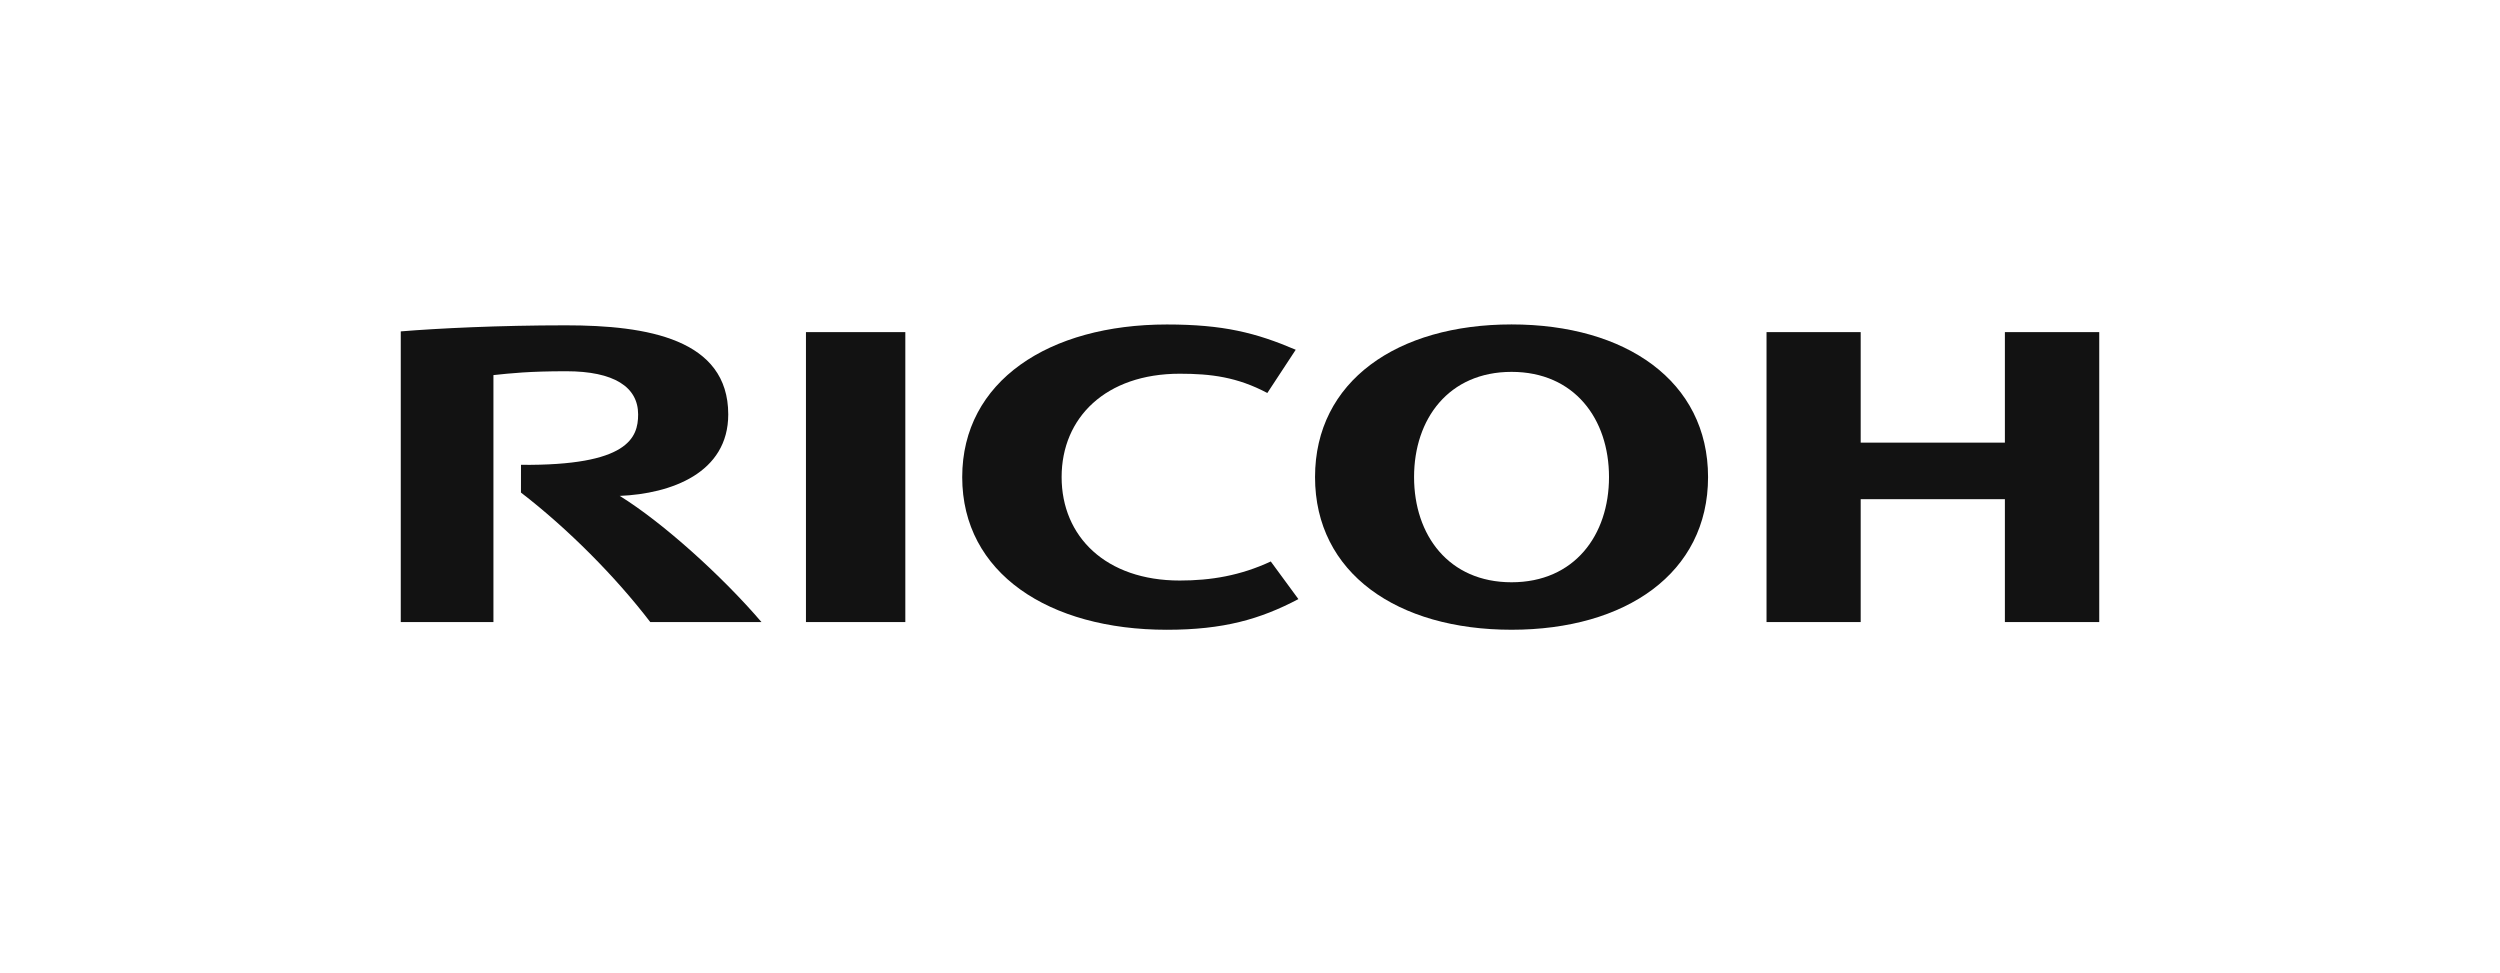
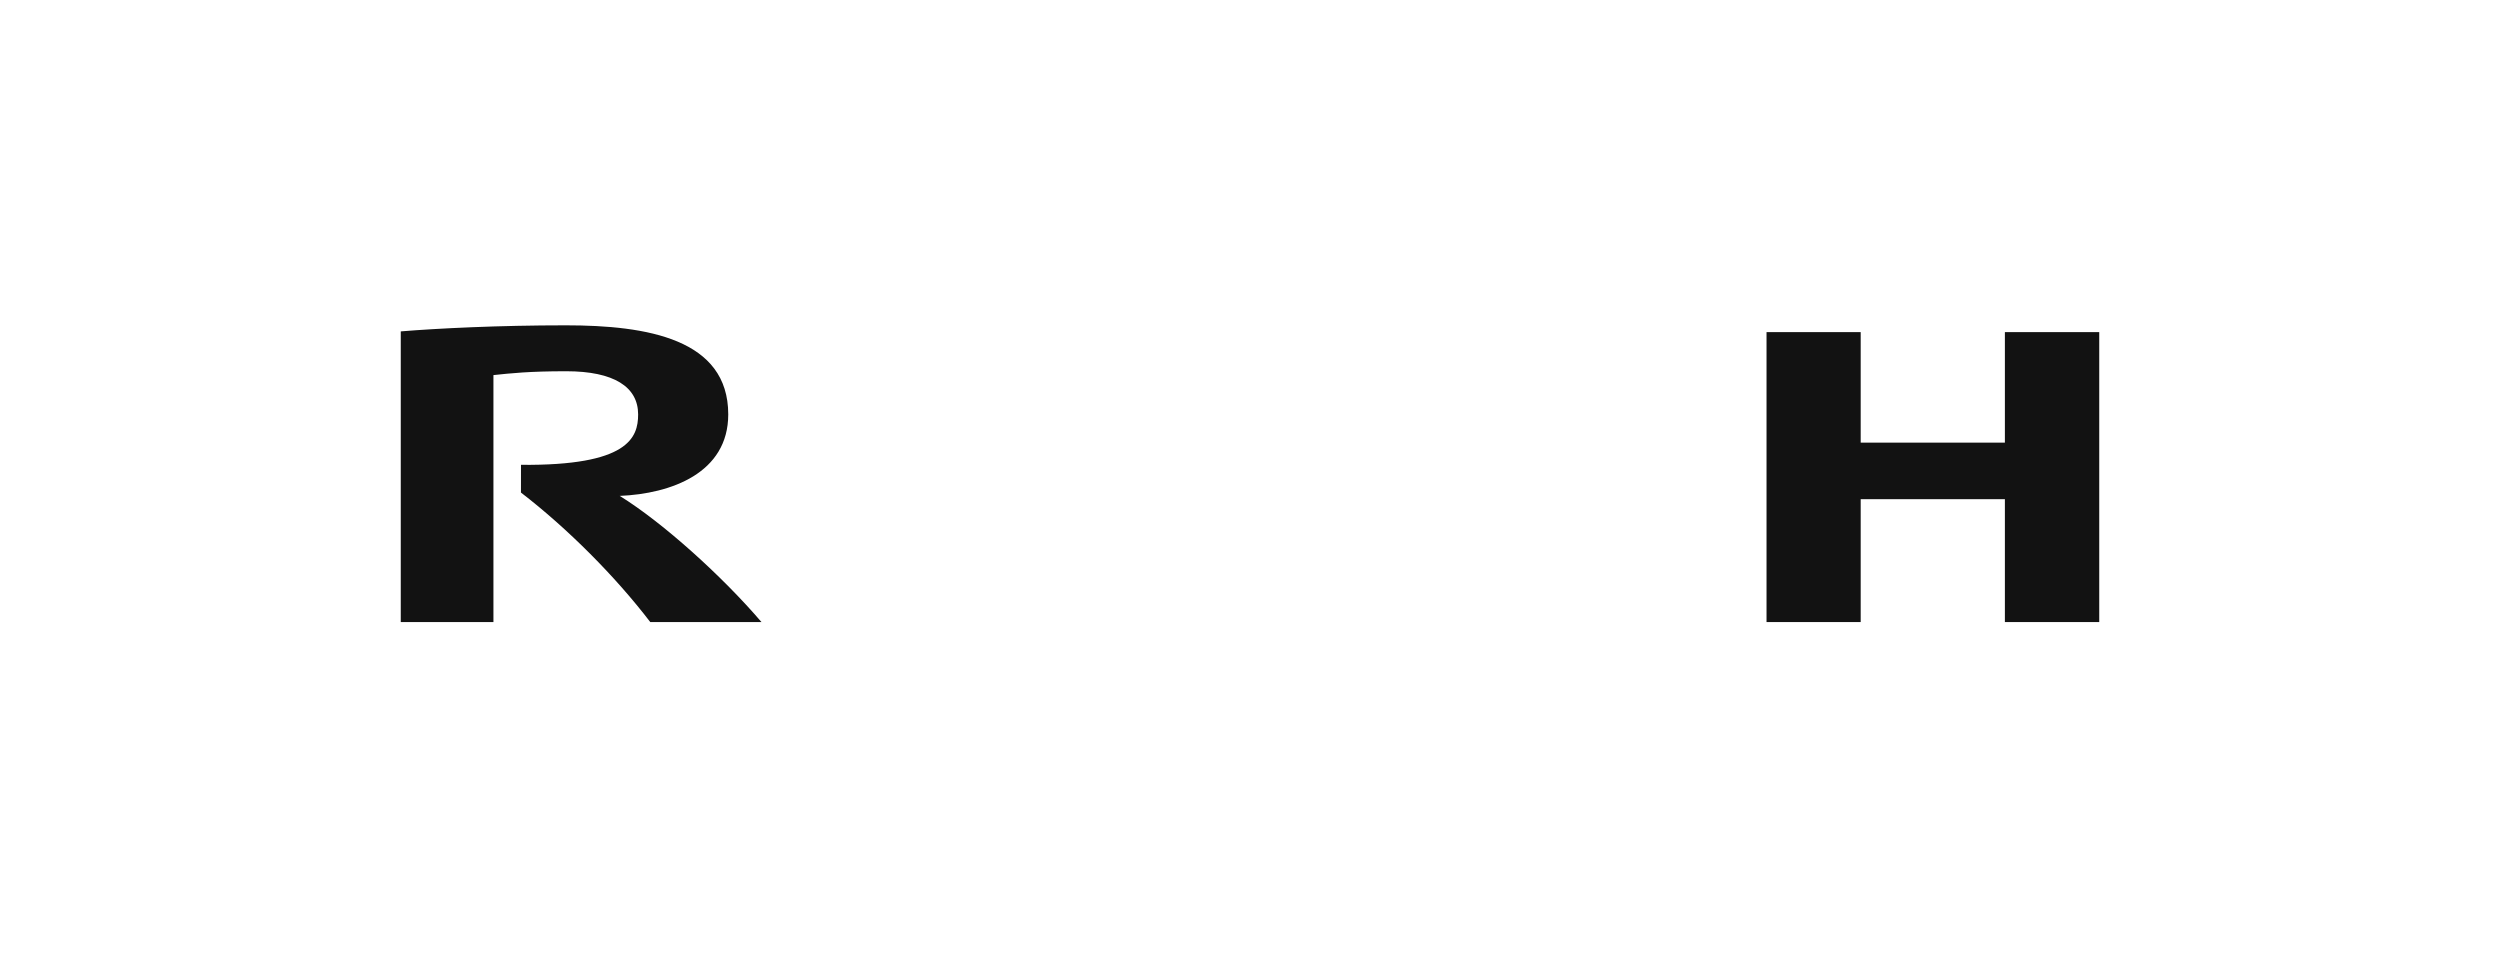
<svg xmlns="http://www.w3.org/2000/svg" width="131" height="51" viewBox="0 0 131 51" fill="none">
-   <path d="M55.629 25.001C55.629 28.119 57.948 30.42 61.819 30.42C63.452 30.42 64.995 30.163 66.589 29.421L68.036 31.393C66.033 32.449 64.105 33 61.142 33C54.963 33 50.42 30.036 50.42 25.003V25.001C50.42 19.968 54.963 17.003 61.142 17.003C64.105 17.003 65.808 17.436 67.896 18.327L66.408 20.593C64.829 19.755 63.452 19.583 61.819 19.583C57.948 19.583 55.629 21.879 55.629 24.998" fill="#121212" />
-   <path d="M79.205 17C73.223 17 68.908 19.966 68.908 25C68.908 30.035 73.223 32.999 79.205 32.999C85.188 32.999 89.502 30.035 89.502 25C89.502 19.966 85.188 17 79.205 17ZM79.205 30.511C75.914 30.511 74.097 28.047 74.097 24.997C74.097 21.948 75.914 19.486 79.205 19.486C82.495 19.486 84.312 21.948 84.312 24.997C84.312 28.047 82.495 30.511 79.205 30.511Z" fill="#121212" />
  <path d="M105.056 26.157V32.596H110V17.403H105.056V23.194H97.5V17.403H92.566V32.596H97.5V26.157H105.056Z" fill="#121212" />
-   <path d="M42.232 32.596H47.439V17.403H42.232V32.596Z" fill="#121212" />
  <path d="M27.3 24.357L27.298 25.81C29.748 27.696 32.243 30.203 34.074 32.596H39.901C37.873 30.224 34.764 27.403 32.473 25.985C35.161 25.873 38.16 24.79 38.16 21.715C38.16 17.767 33.926 17.047 29.646 17.047C26.15 17.047 22.927 17.206 21 17.365V32.596H25.856V19.655C26.755 19.56 27.721 19.453 29.67 19.453C32.172 19.453 33.438 20.276 33.438 21.715C33.438 22.941 32.914 24.41 27.3 24.357Z" fill="#121212" />
</svg>